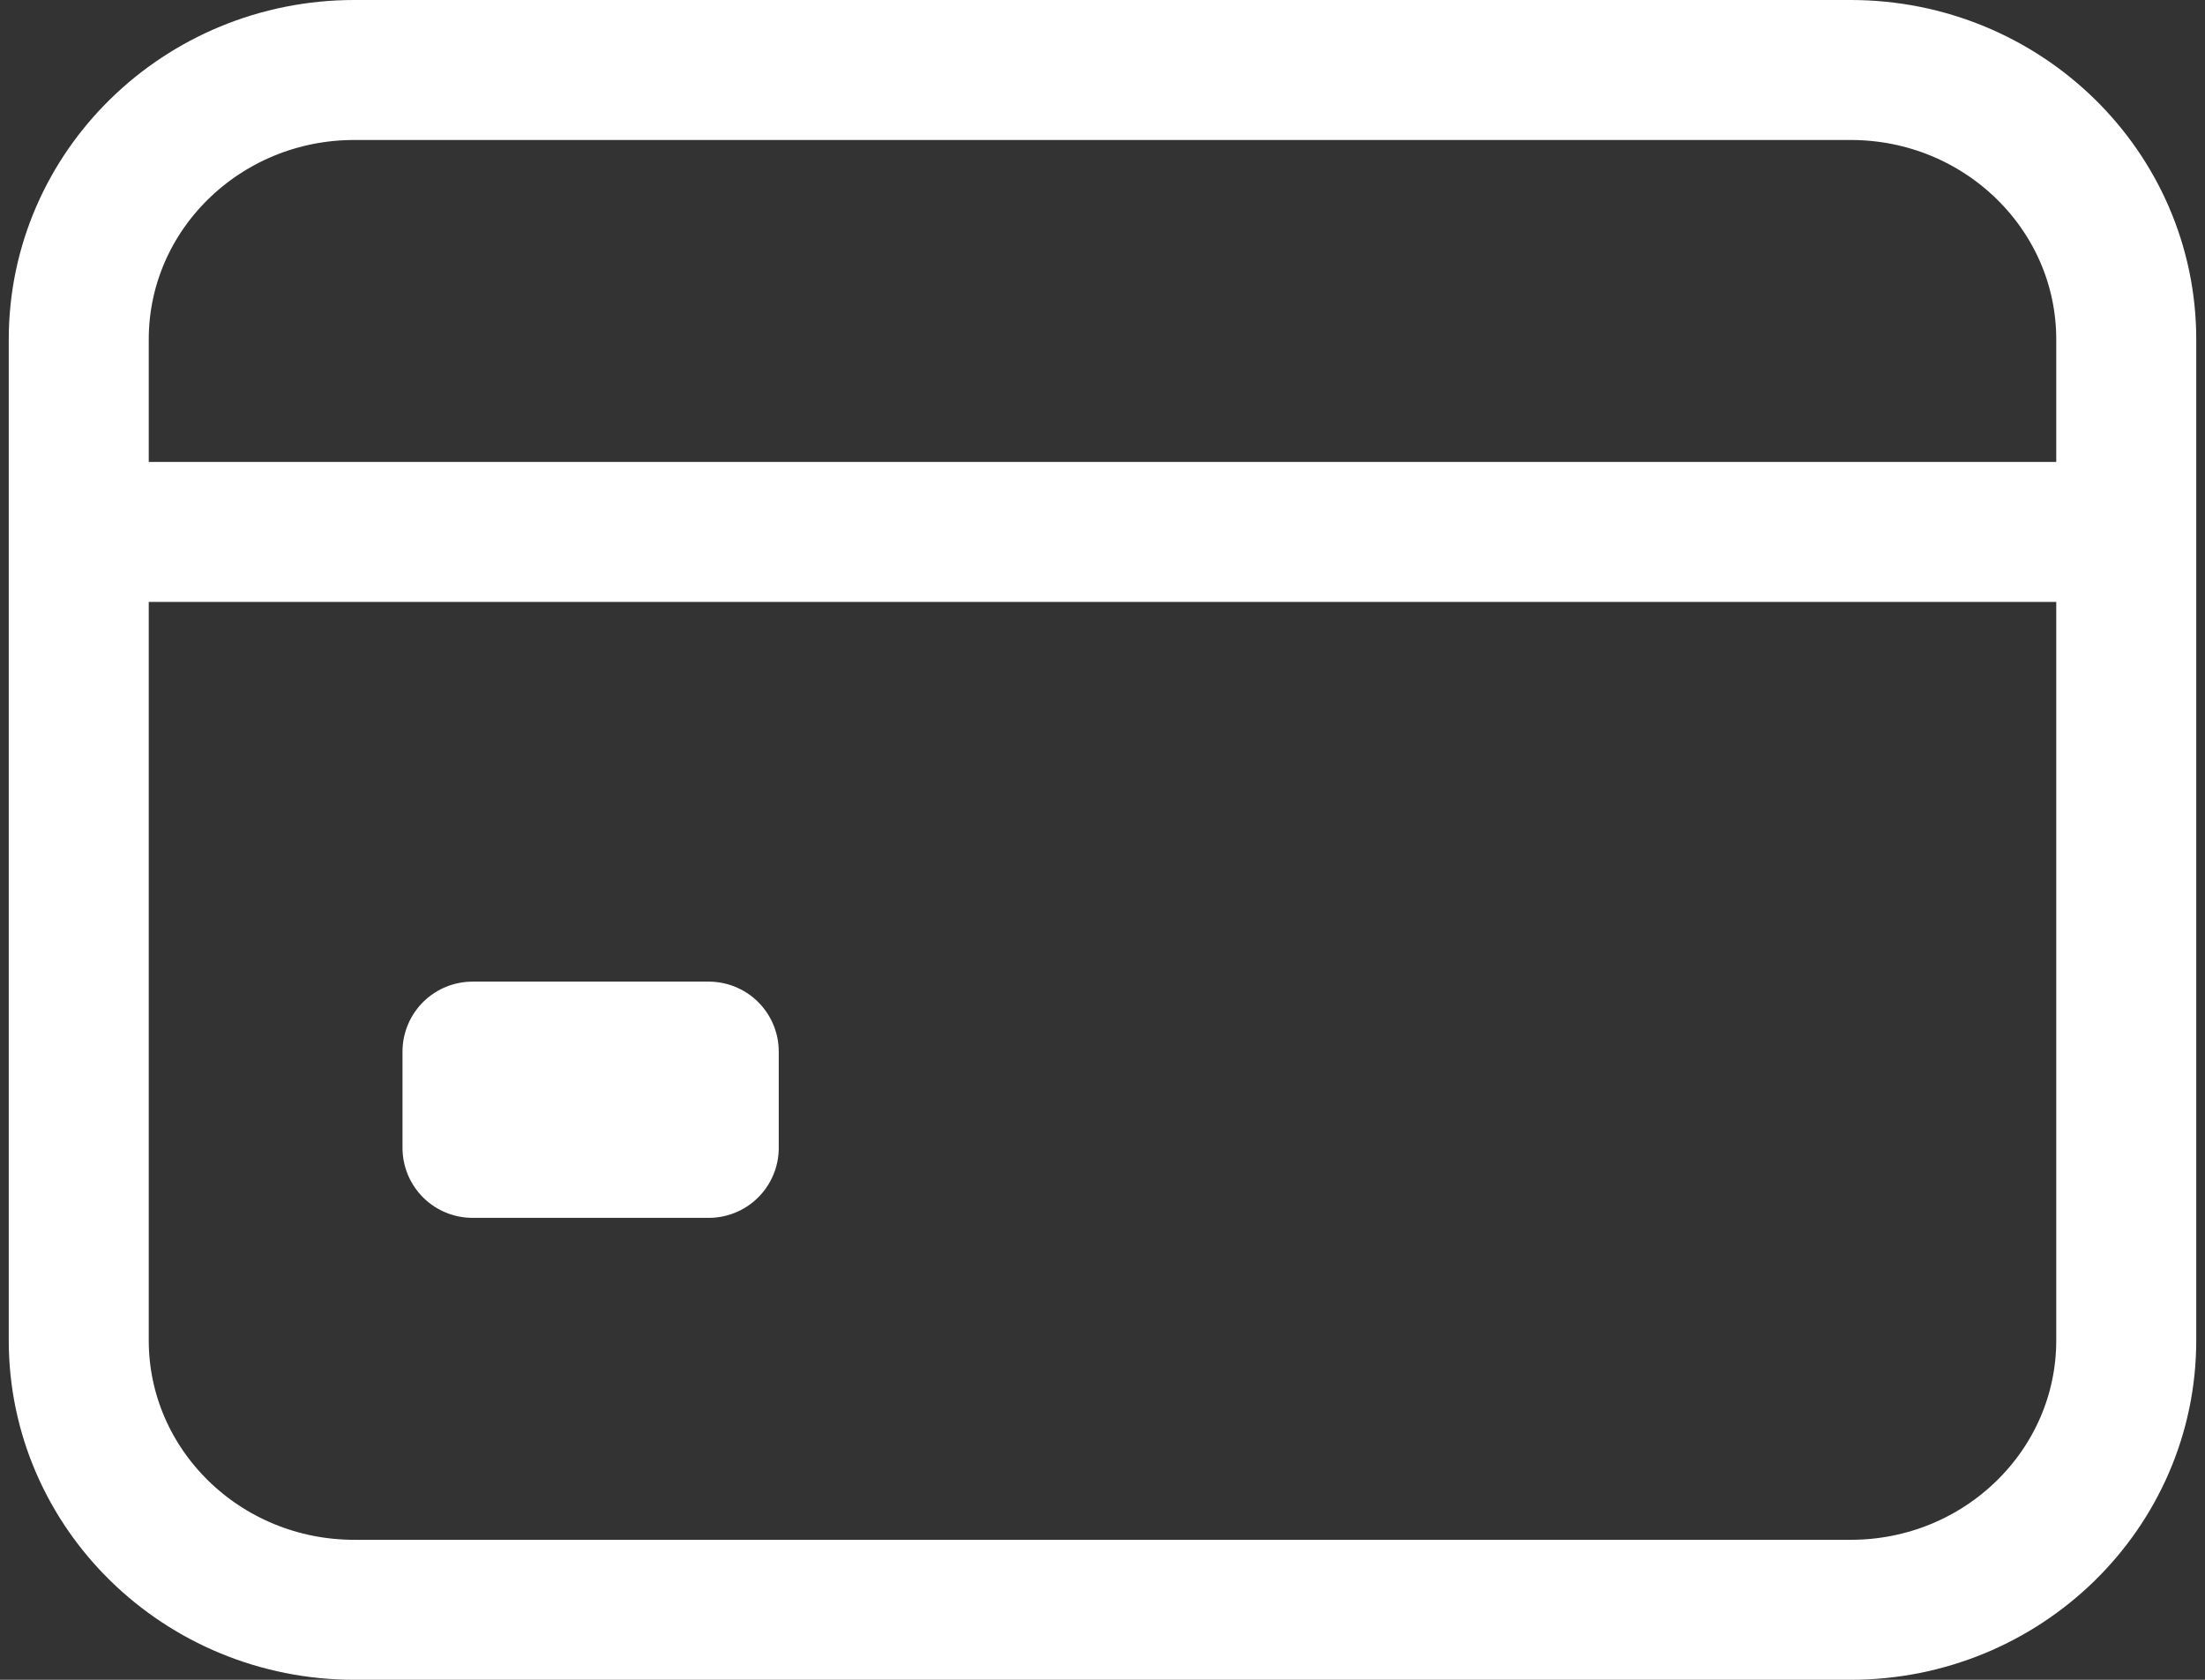
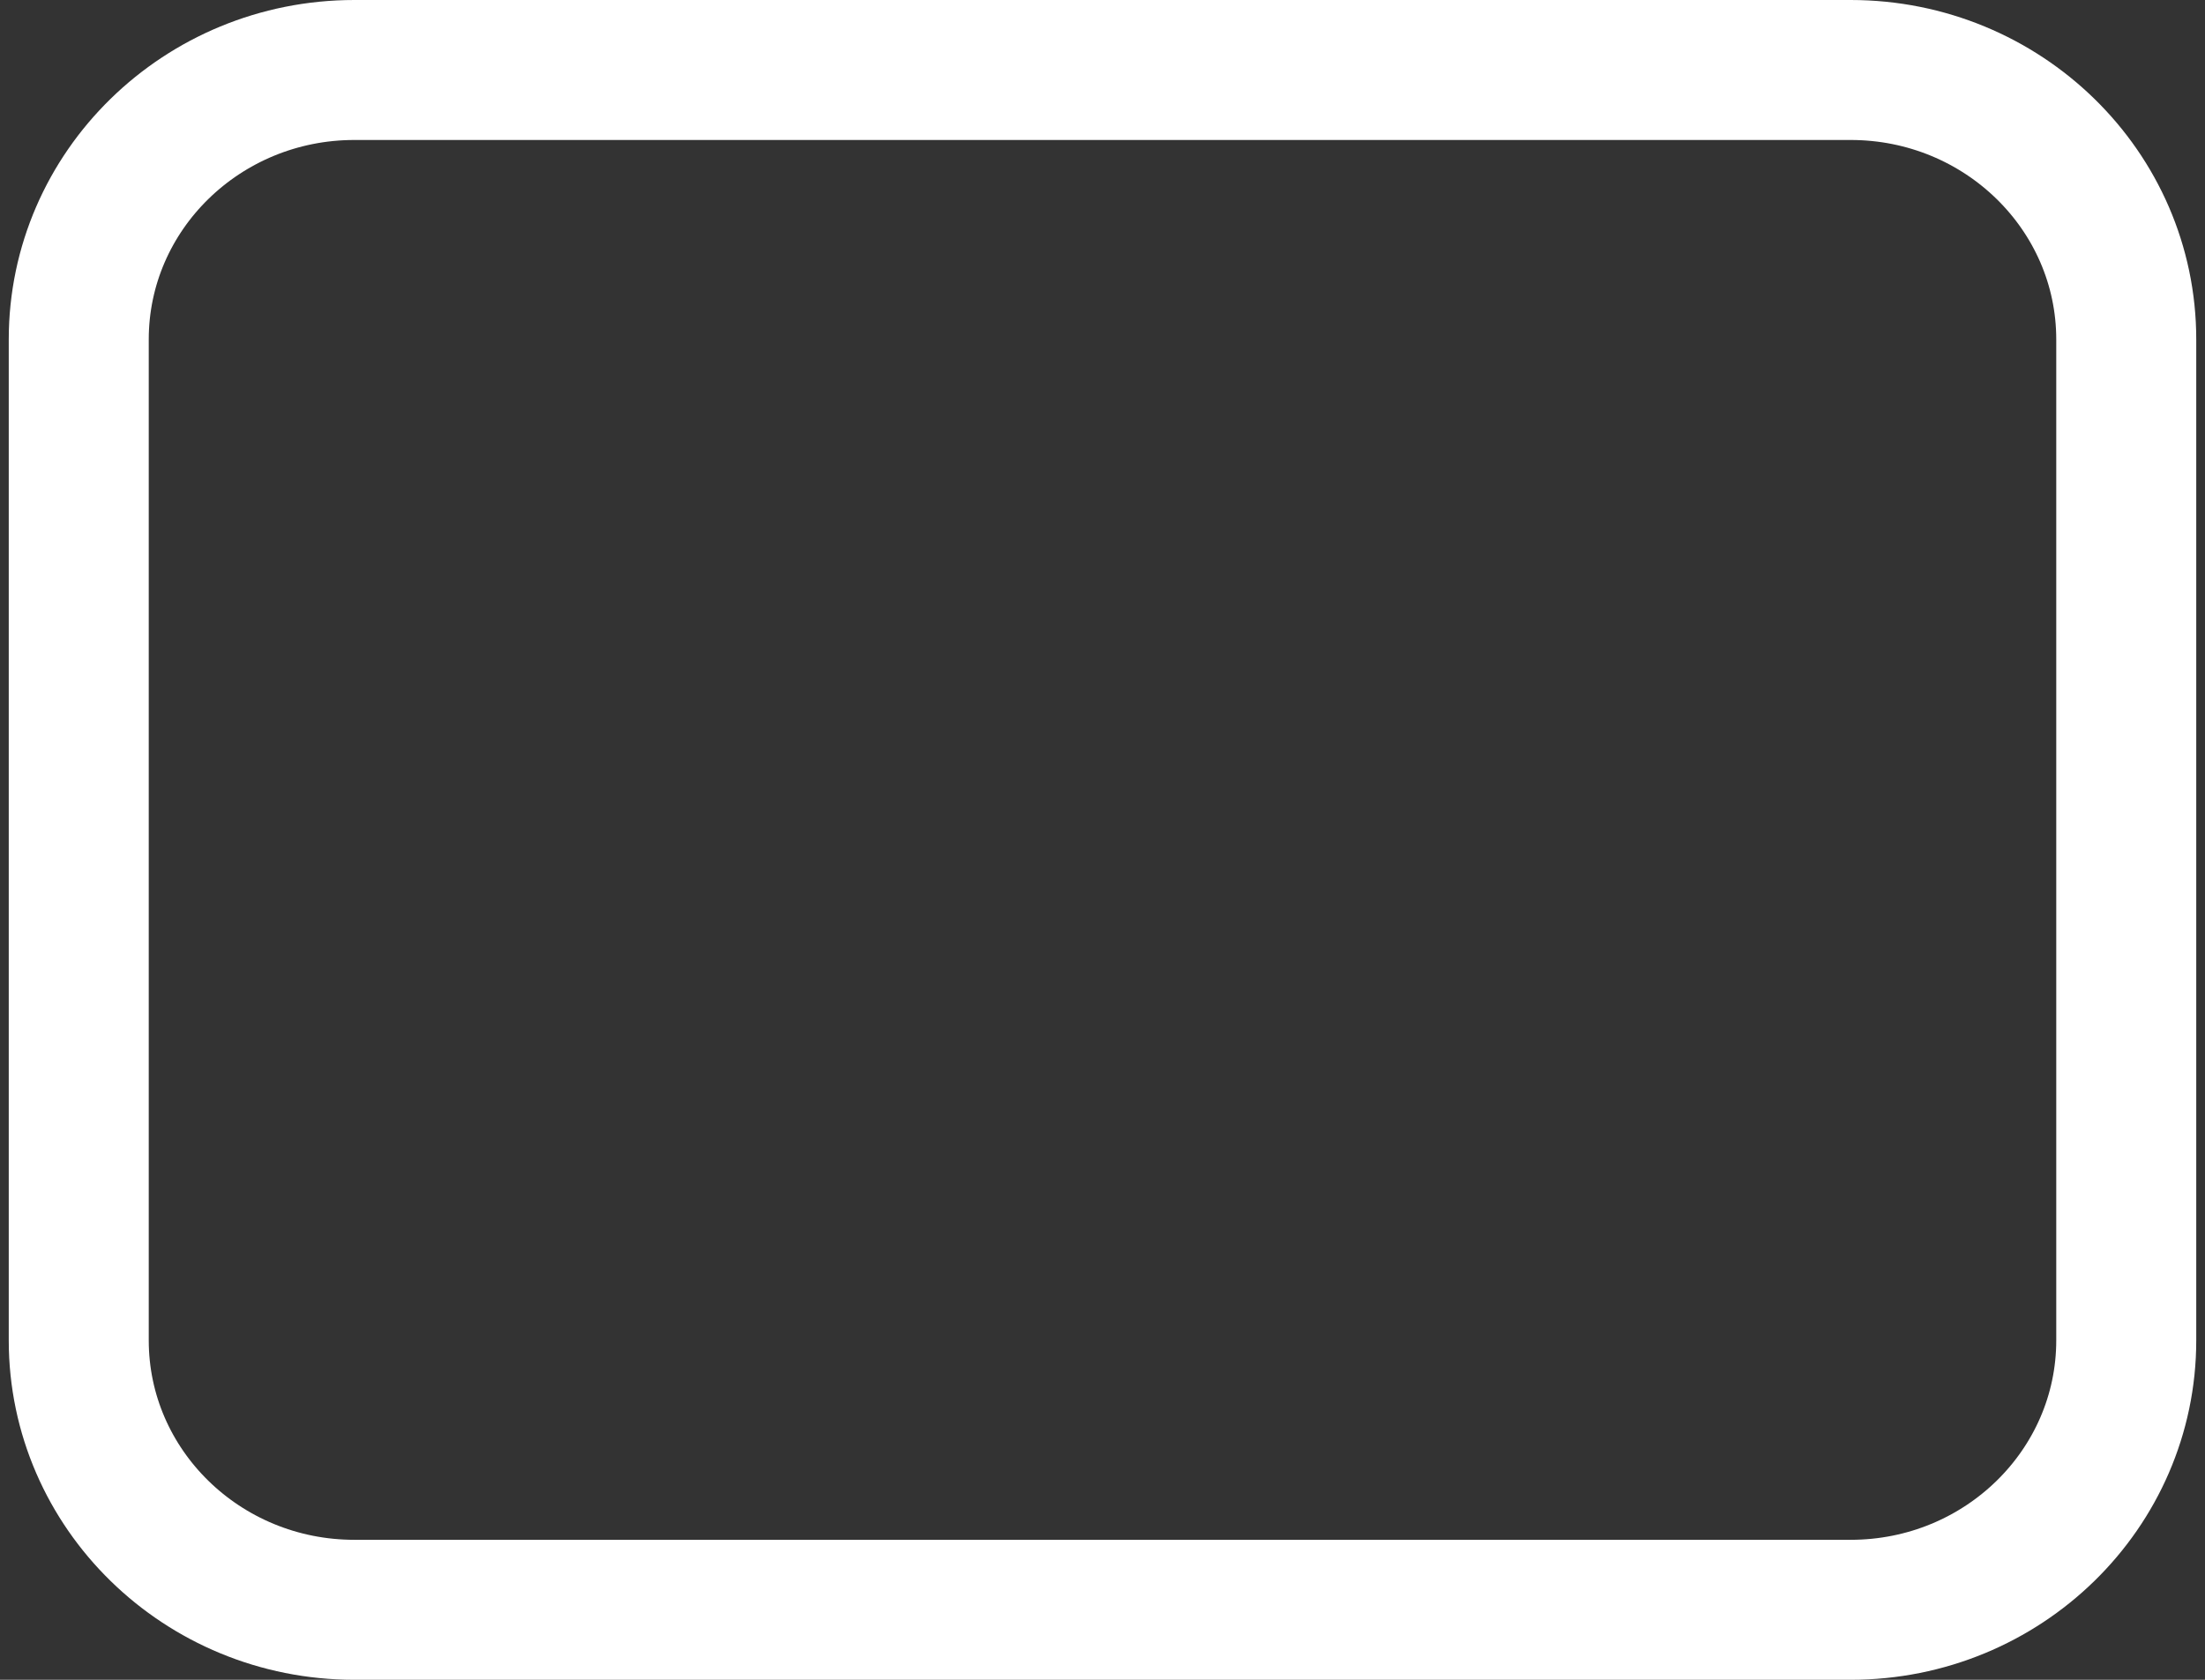
<svg xmlns="http://www.w3.org/2000/svg" width="126" height="96" viewBox="0 0 126 96" fill="none">
  <rect x="0" y="0" width="126" height="96" fill="#333333" stroke="none" />
  <path d="M105.75 4H20.25C11.552 4 4.5 10.895 4.5 19.4V76.6C4.5 85.105 11.552 92 20.25 92H105.75C114.448 92 121.5 85.105 121.5 76.6V19.4C121.5 10.895 114.448 4 105.75 4Z" stroke="white" stroke-width="8" stroke-linecap="round" stroke-linejoin="round" />
-   <path d="M4.5 30.4H121.5M27 60.1H40.5V65.6H27V60.1Z" stroke="white" stroke-width="8" stroke-linejoin="round" />
</svg>